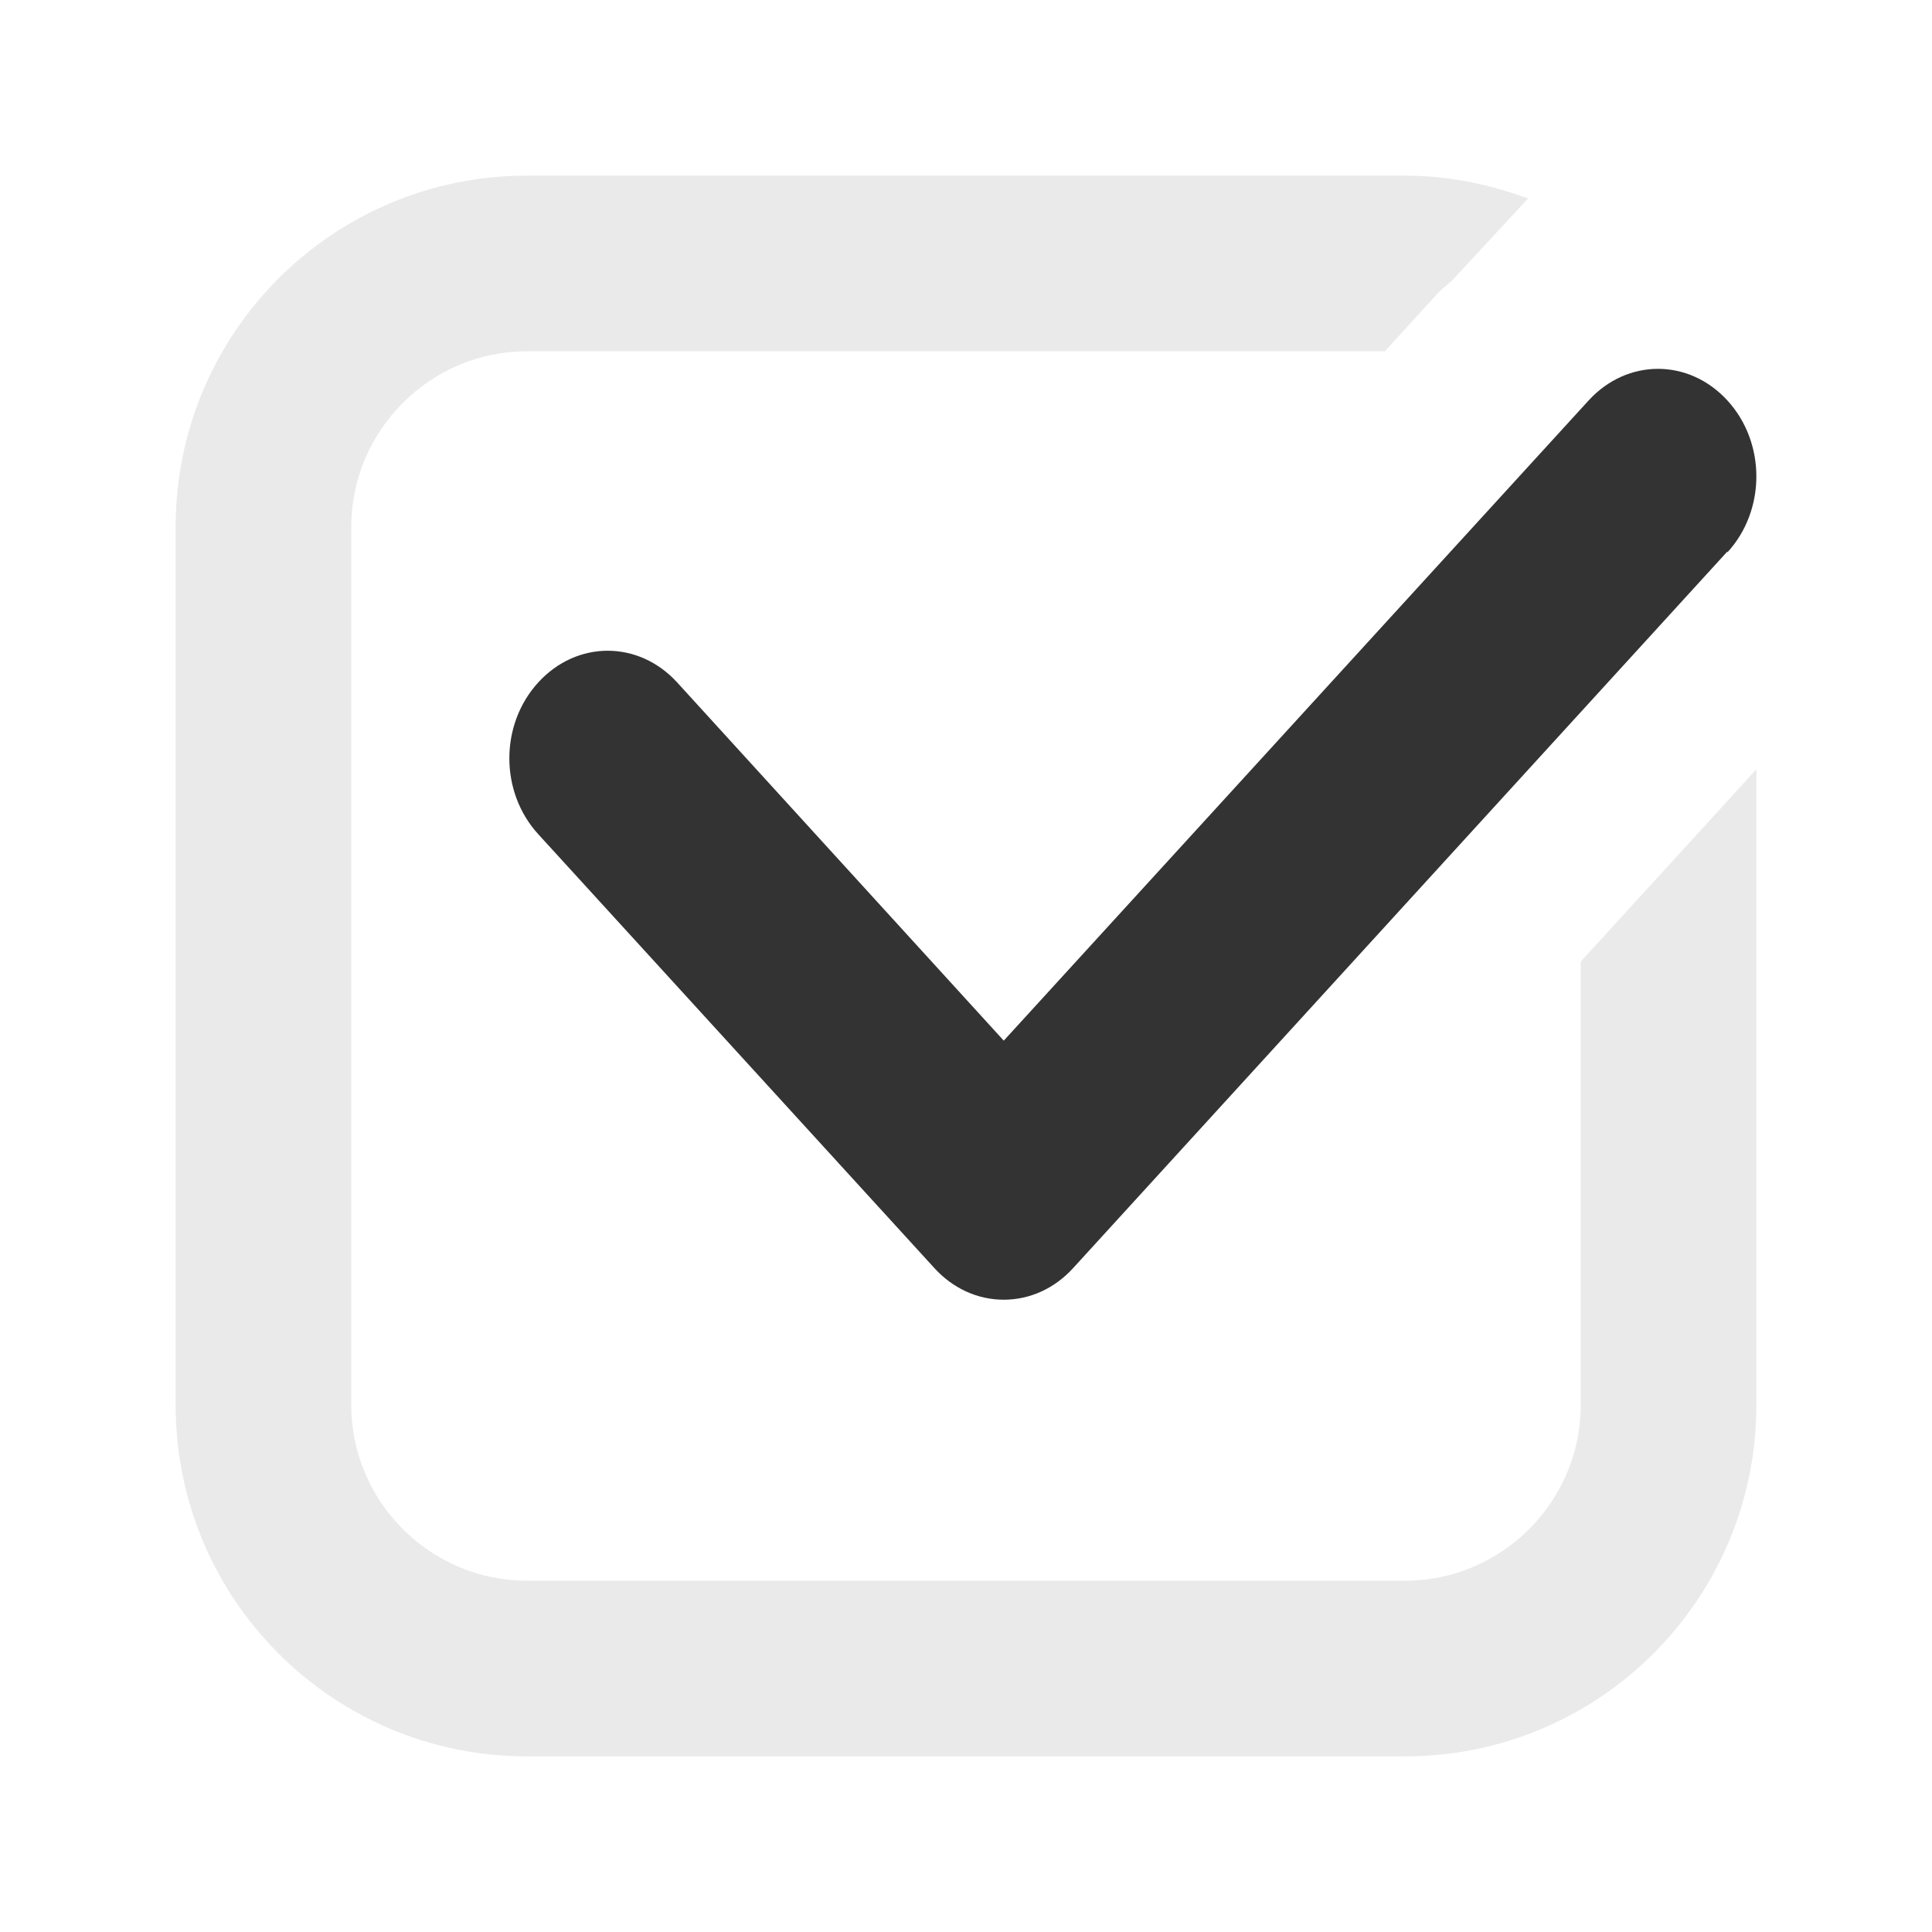
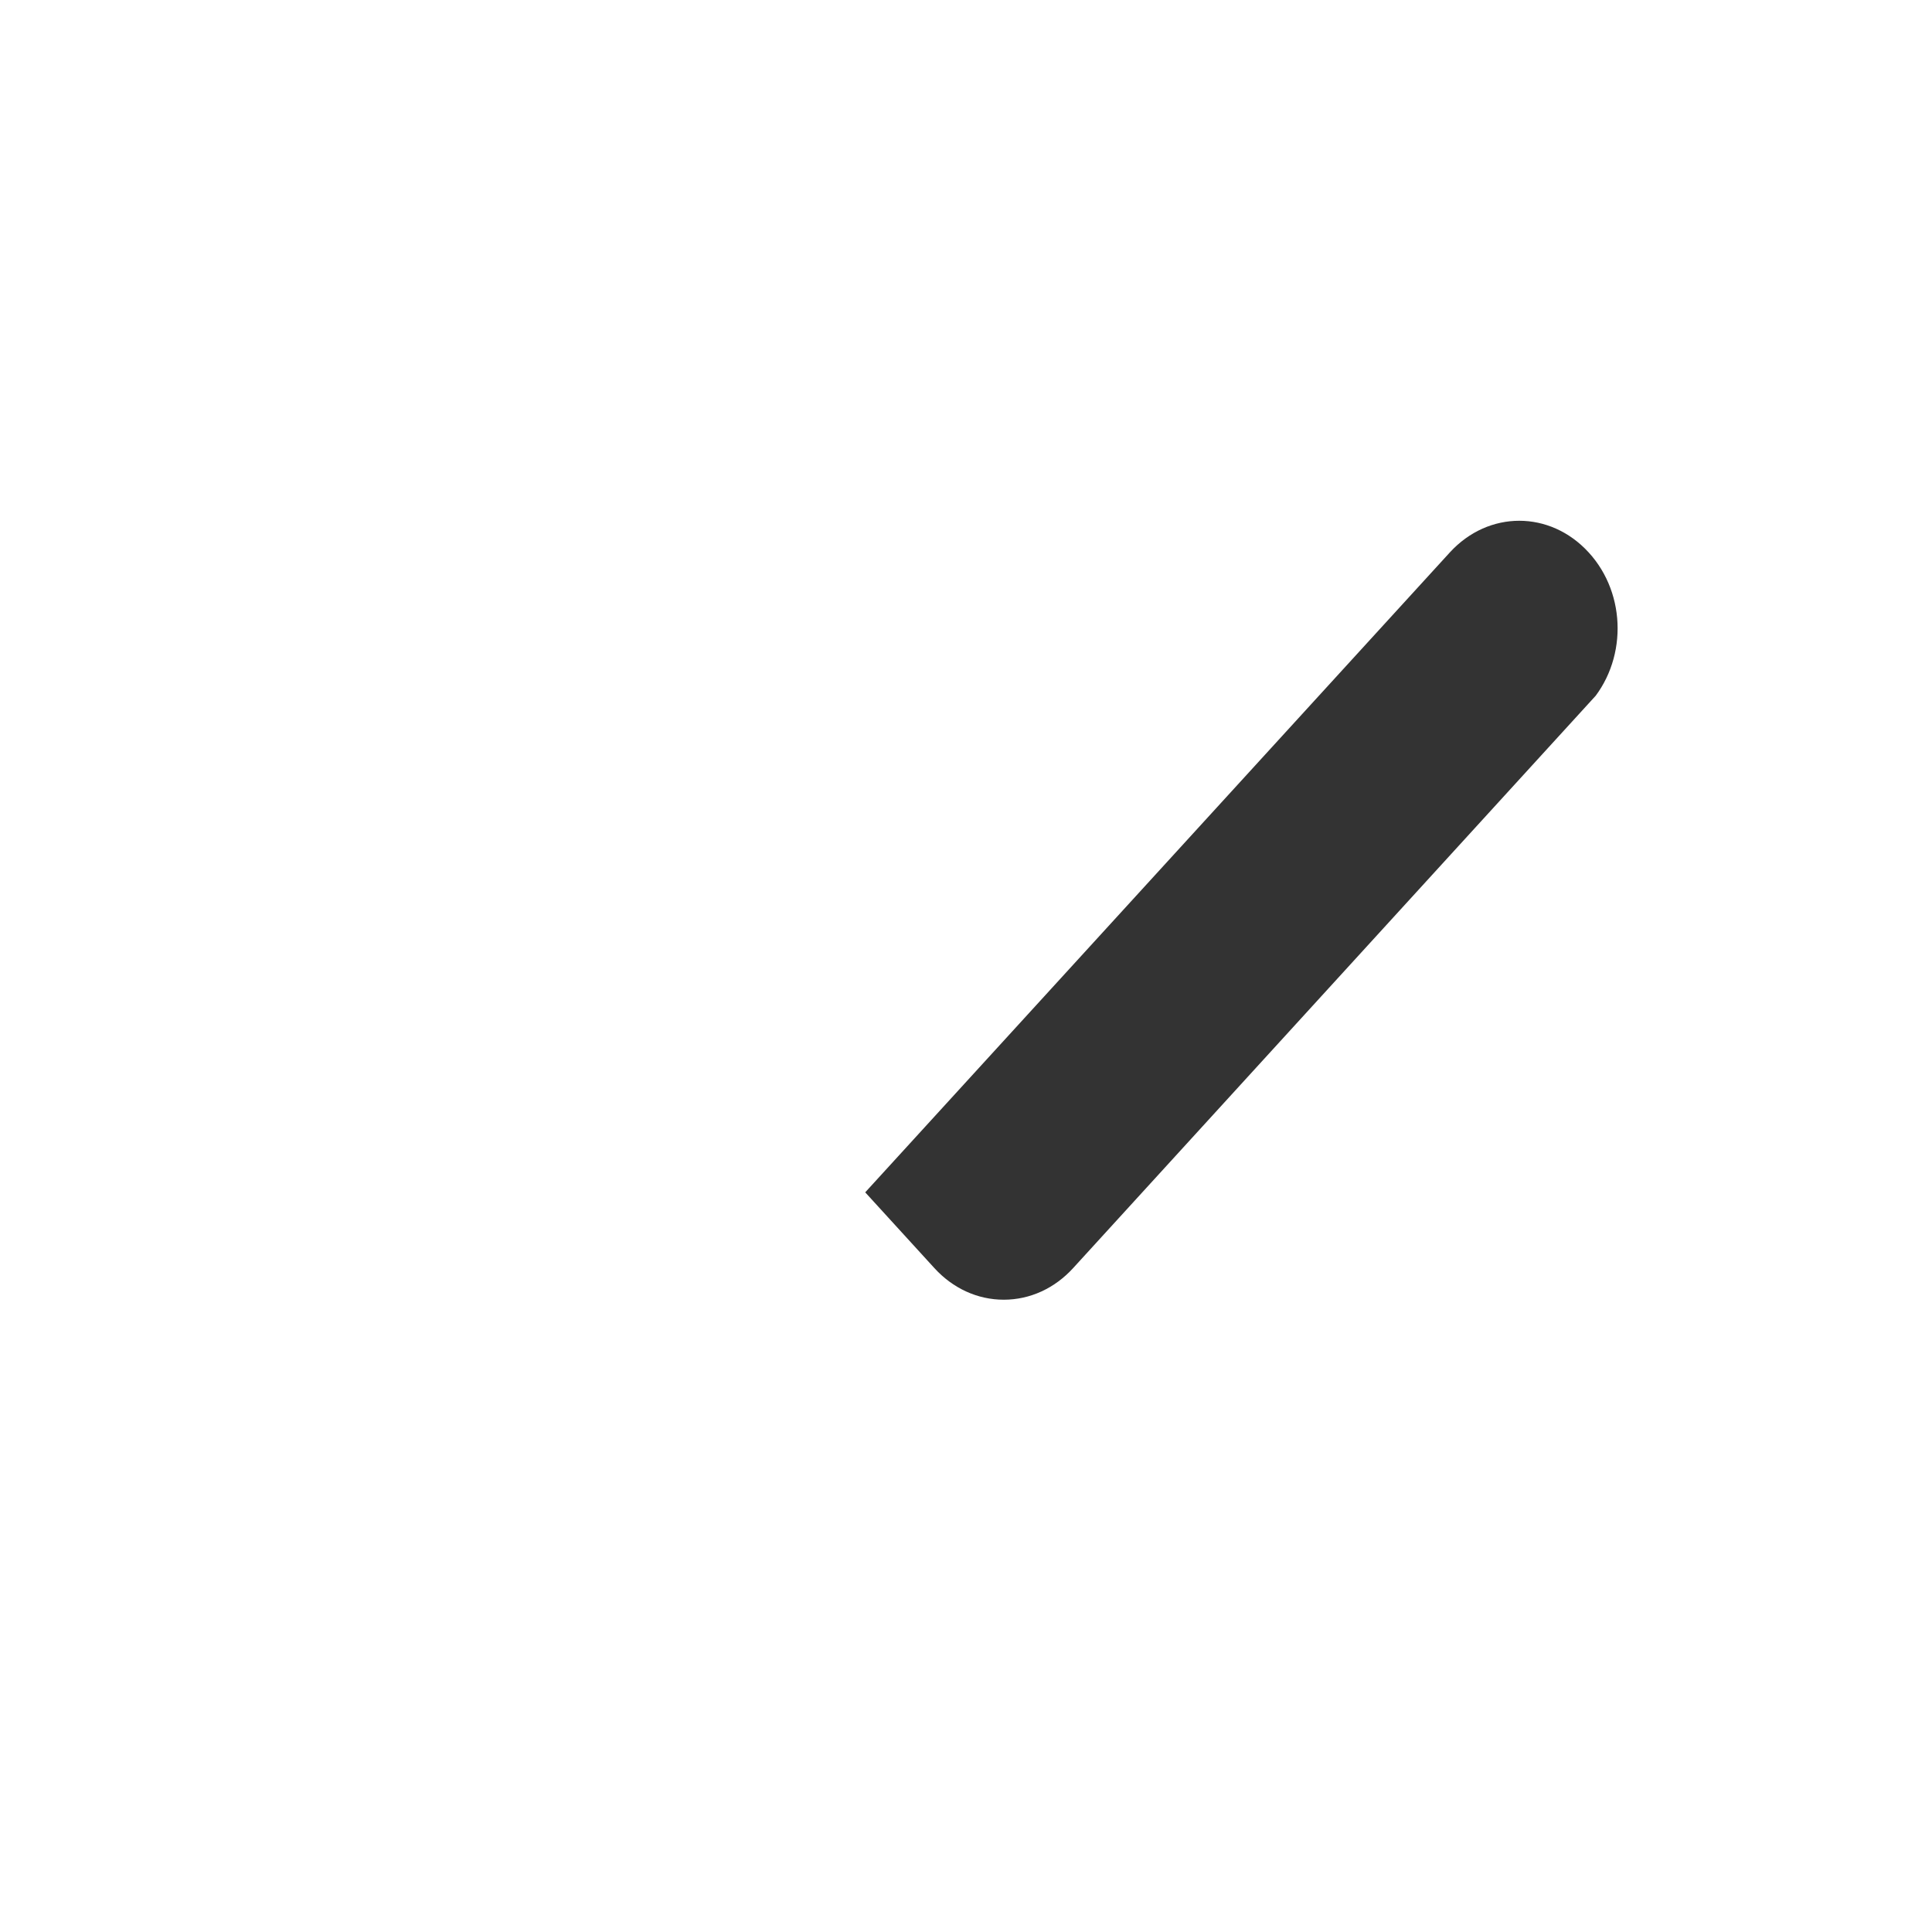
<svg xmlns="http://www.w3.org/2000/svg" id="Layer_1" width="22" height="22" version="1.1" viewBox="0 0 22 22">
  <rect x="0" y="0" width="22" height="22" fill="#333333" stroke="none" />
  <defs>
    <style>
      .st0 {
        fill: #fff;
      }

      .st1 {
        fill: #eaeaea;
      }
    </style>
  </defs>
-   <path class="st0" d="M0,0v22h22V0H0ZM19.67,6.28l-7.45,8.16c-.21.23-.49.36-.79.36s-.58-.13-.79-.36l-4.51-4.94c-.44-.48-.44-1.25,0-1.73.44-.48,1.14-.48,1.58,0l3.72,4.08,6.66-7.29c.44-.48,1.14-.48,1.58,0s.44,1.25,0,1.73Z" />
-   <path class="st1" d="M18,10.95v5.05c0,1.1-.9,2-2,2H6c-1.1,0-2-.9-2-2V6c0-1.1.9-2,2-2h9.77l.62-.68s.09-.08.14-.12l.87-.94c-.44-.16-.9-.26-1.4-.26H6c-2.21,0-4,1.79-4,4v10c0,2.21,1.79,4,4,4h10c2.21,0,4-1.79,4-4v-7.24s-2,2.19-2,2.19Z" />
+   <path class="st0" d="M0,0v22h22V0H0ZM19.67,6.28l-7.45,8.16c-.21.23-.49.36-.79.36s-.58-.13-.79-.36l-4.51-4.94l3.72,4.08,6.66-7.29c.44-.48,1.14-.48,1.58,0s.44,1.25,0,1.73Z" />
</svg>